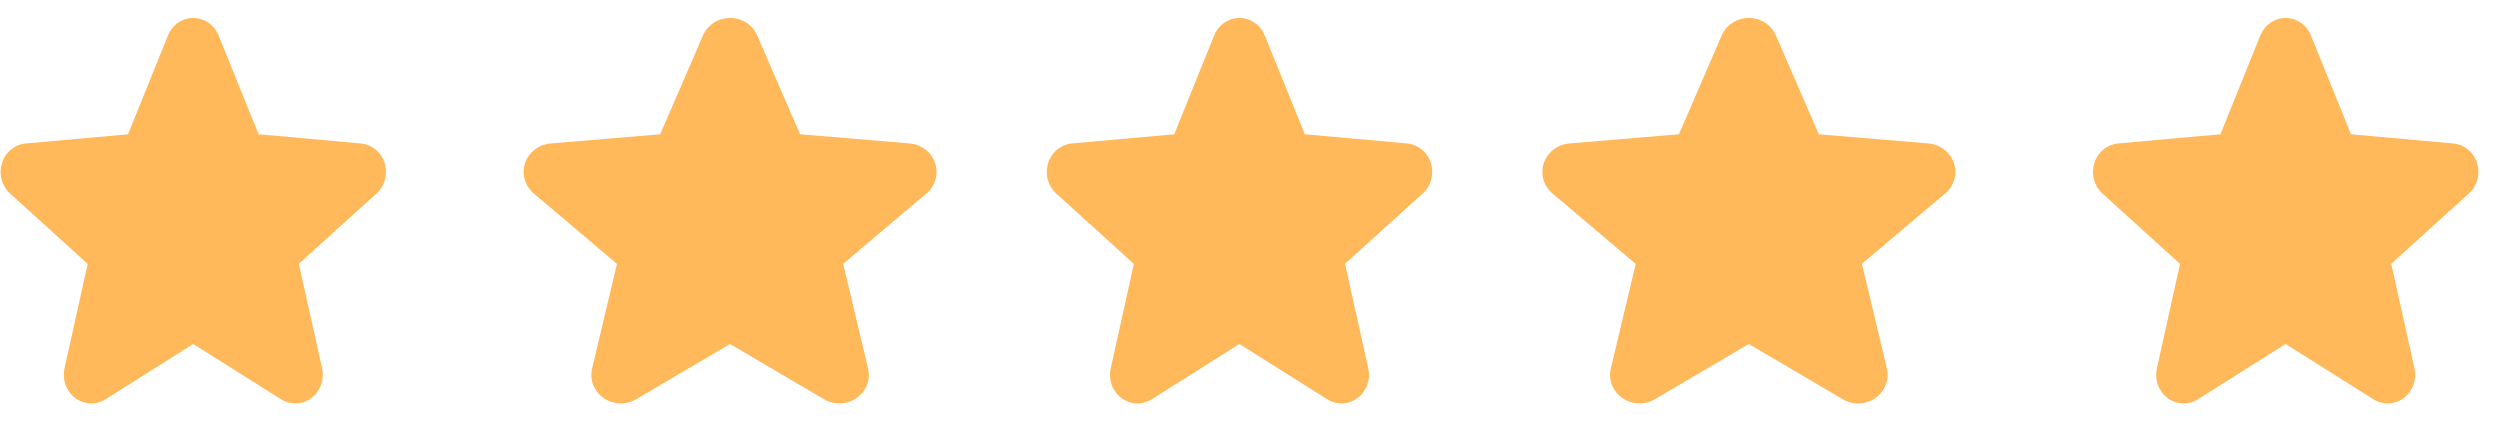
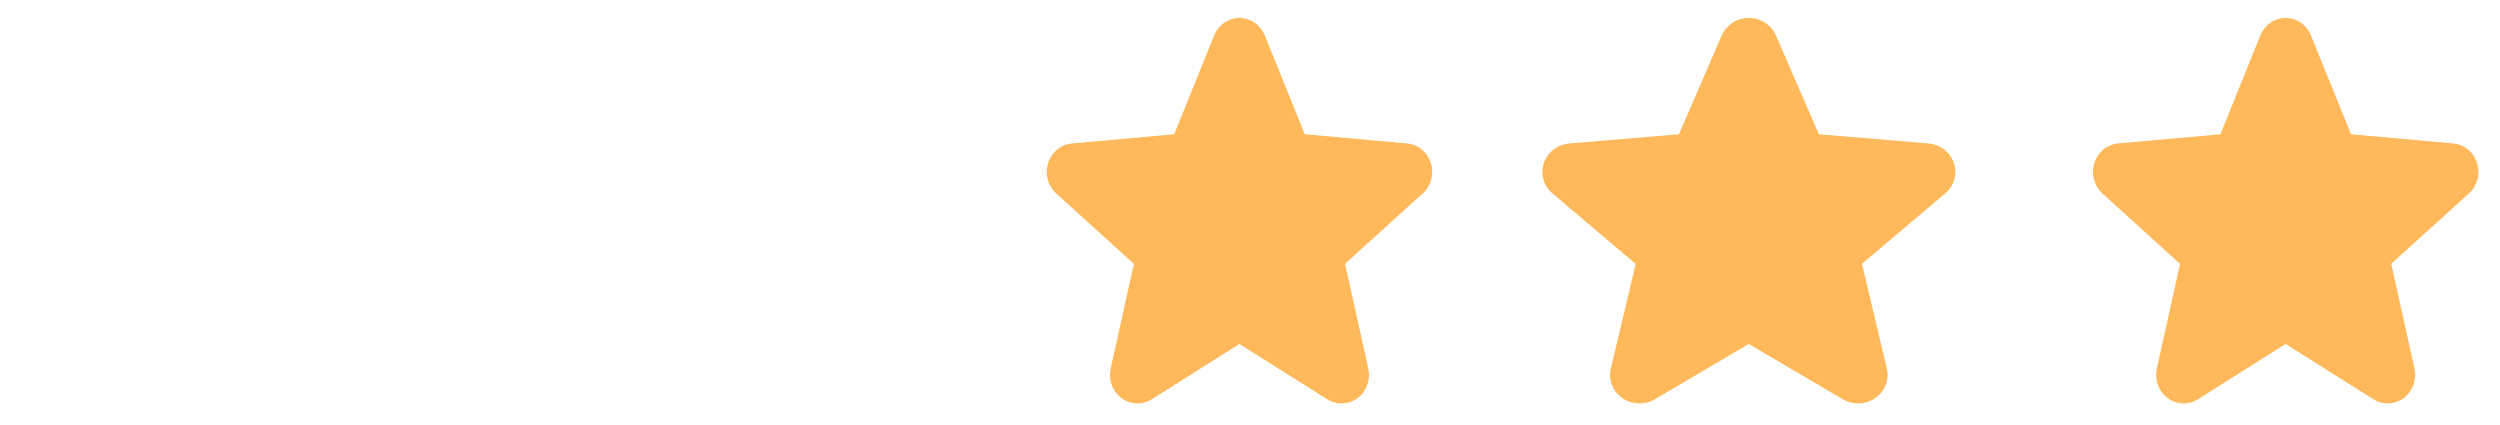
<svg xmlns="http://www.w3.org/2000/svg" width="100" height="17" viewBox="0 0 100 17" fill="none">
-   <path d="M15.056 7.742L11.954 10.551L12.883 14.735C12.932 14.953 12.918 15.182 12.843 15.393C12.767 15.603 12.633 15.786 12.459 15.918C12.284 16.05 12.075 16.125 11.859 16.135C11.643 16.145 11.428 16.088 11.243 15.972L7.728 13.759L4.22 15.972C4.035 16.088 3.82 16.145 3.604 16.135C3.388 16.125 3.179 16.05 3.004 15.918C2.829 15.786 2.696 15.603 2.62 15.393C2.545 15.182 2.531 14.953 2.58 14.735L3.508 10.556L0.405 7.742C0.241 7.595 0.122 7.401 0.064 7.184C0.006 6.968 0.01 6.738 0.077 6.524C0.144 6.31 0.27 6.121 0.44 5.982C0.61 5.842 0.816 5.757 1.032 5.738L5.122 5.371L6.718 1.419C6.801 1.212 6.942 1.034 7.122 0.91C7.302 0.785 7.514 0.719 7.73 0.719C7.947 0.719 8.159 0.785 8.339 0.91C8.519 1.034 8.66 1.212 8.743 1.419L10.344 5.371L14.433 5.738C14.649 5.757 14.854 5.842 15.024 5.982C15.194 6.121 15.32 6.31 15.387 6.524C15.454 6.738 15.459 6.968 15.4 7.184C15.342 7.401 15.223 7.595 15.059 7.742H15.056Z" fill="#FFB85A" />
-   <path d="M37.051 7.742L33.728 10.551L34.723 14.735C34.776 14.953 34.761 15.182 34.68 15.393C34.599 15.603 34.456 15.786 34.269 15.918C34.081 16.05 33.858 16.125 33.626 16.135C33.394 16.145 33.165 16.088 32.966 15.972L29.2 13.759L25.442 15.972C25.243 16.088 25.014 16.145 24.782 16.135C24.55 16.125 24.327 16.05 24.139 15.918C23.952 15.786 23.809 15.603 23.728 15.393C23.647 15.182 23.632 14.953 23.685 14.735L24.679 10.556L21.354 7.742C21.178 7.595 21.051 7.401 20.989 7.184C20.926 6.968 20.931 6.738 21.003 6.524C21.075 6.31 21.21 6.121 21.392 5.982C21.574 5.842 21.794 5.757 22.026 5.738L26.408 5.371L28.118 1.419C28.207 1.212 28.358 1.034 28.551 0.91C28.744 0.785 28.971 0.719 29.203 0.719C29.435 0.719 29.662 0.785 29.855 0.91C30.048 1.034 30.198 1.212 30.288 1.419L32.003 5.371L36.384 5.738C36.615 5.757 36.836 5.842 37.017 5.982C37.199 6.121 37.335 6.31 37.406 6.524C37.478 6.738 37.483 6.968 37.42 7.184C37.358 7.401 37.231 7.595 37.055 7.742H37.051Z" fill="#FFB85A" />
  <path d="M56.903 7.742L53.801 10.551L54.731 14.735C54.78 14.953 54.766 15.182 54.69 15.393C54.615 15.603 54.481 15.786 54.306 15.918C54.131 16.05 53.923 16.125 53.706 16.135C53.49 16.145 53.276 16.088 53.091 15.972L49.575 13.759L46.068 15.972C45.882 16.088 45.668 16.145 45.452 16.135C45.236 16.125 45.027 16.05 44.852 15.918C44.677 15.786 44.544 15.603 44.468 15.393C44.393 15.182 44.379 14.953 44.428 14.735L45.356 10.556L42.253 7.742C42.089 7.595 41.97 7.401 41.912 7.184C41.853 6.968 41.858 6.738 41.925 6.524C41.992 6.31 42.118 6.121 42.288 5.982C42.458 5.842 42.663 5.757 42.88 5.738L46.969 5.371L48.566 1.419C48.649 1.212 48.79 1.034 48.97 0.91C49.15 0.785 49.362 0.719 49.578 0.719C49.795 0.719 50.006 0.785 50.186 0.91C50.367 1.034 50.507 1.212 50.591 1.419L52.192 5.371L56.28 5.738C56.496 5.757 56.702 5.842 56.872 5.982C57.042 6.121 57.168 6.31 57.235 6.524C57.302 6.738 57.306 6.968 57.248 7.184C57.19 7.401 57.071 7.595 56.907 7.742H56.903Z" fill="#FFB85A" />
  <path d="M77.801 7.742L74.478 10.551L75.473 14.735C75.526 14.953 75.511 15.182 75.43 15.393C75.349 15.603 75.206 15.786 75.019 15.918C74.831 16.05 74.608 16.125 74.376 16.135C74.144 16.145 73.915 16.088 73.716 15.972L69.95 13.759L66.192 15.972C65.993 16.088 65.763 16.145 65.532 16.135C65.3 16.125 65.077 16.05 64.889 15.918C64.702 15.786 64.559 15.603 64.478 15.393C64.397 15.182 64.382 14.953 64.435 14.735L65.429 10.556L62.104 7.742C61.928 7.595 61.801 7.401 61.739 7.184C61.676 6.968 61.681 6.738 61.753 6.524C61.825 6.31 61.96 6.121 62.142 5.982C62.324 5.842 62.544 5.757 62.776 5.738L67.158 5.371L68.868 1.419C68.957 1.212 69.108 1.034 69.301 0.91C69.494 0.785 69.721 0.719 69.953 0.719C70.185 0.719 70.412 0.785 70.605 0.91C70.798 1.034 70.948 1.212 71.038 1.419L72.753 5.371L77.134 5.738C77.365 5.757 77.585 5.842 77.767 5.982C77.949 6.121 78.085 6.31 78.156 6.524C78.228 6.738 78.233 6.968 78.171 7.184C78.108 7.401 77.981 7.595 77.805 7.742H77.801Z" fill="#FFB85A" />
  <path d="M98.751 7.742L95.649 10.551L96.578 14.735C96.627 14.953 96.613 15.182 96.538 15.393C96.462 15.603 96.329 15.786 96.154 15.918C95.979 16.05 95.77 16.125 95.554 16.135C95.338 16.145 95.124 16.088 94.939 15.972L91.423 13.759L87.915 15.972C87.73 16.088 87.516 16.145 87.299 16.135C87.083 16.125 86.875 16.05 86.7 15.918C86.525 15.786 86.391 15.603 86.316 15.393C86.24 15.182 86.226 14.953 86.275 14.735L87.203 10.556L84.1 7.742C83.936 7.595 83.818 7.401 83.759 7.184C83.701 6.968 83.706 6.738 83.772 6.524C83.84 6.31 83.966 6.121 84.136 5.982C84.305 5.842 84.511 5.757 84.727 5.738L88.817 5.371L90.413 1.419C90.497 1.212 90.637 1.034 90.817 0.91C90.998 0.785 91.209 0.719 91.426 0.719C91.642 0.719 91.854 0.785 92.034 0.91C92.214 1.034 92.355 1.212 92.438 1.419L94.04 5.371L98.128 5.738C98.344 5.757 98.55 5.842 98.719 5.982C98.889 6.121 99.016 6.31 99.082 6.524C99.149 6.738 99.154 6.968 99.096 7.184C99.037 7.401 98.919 7.595 98.754 7.742H98.751Z" fill="#FFB85A" />
</svg>